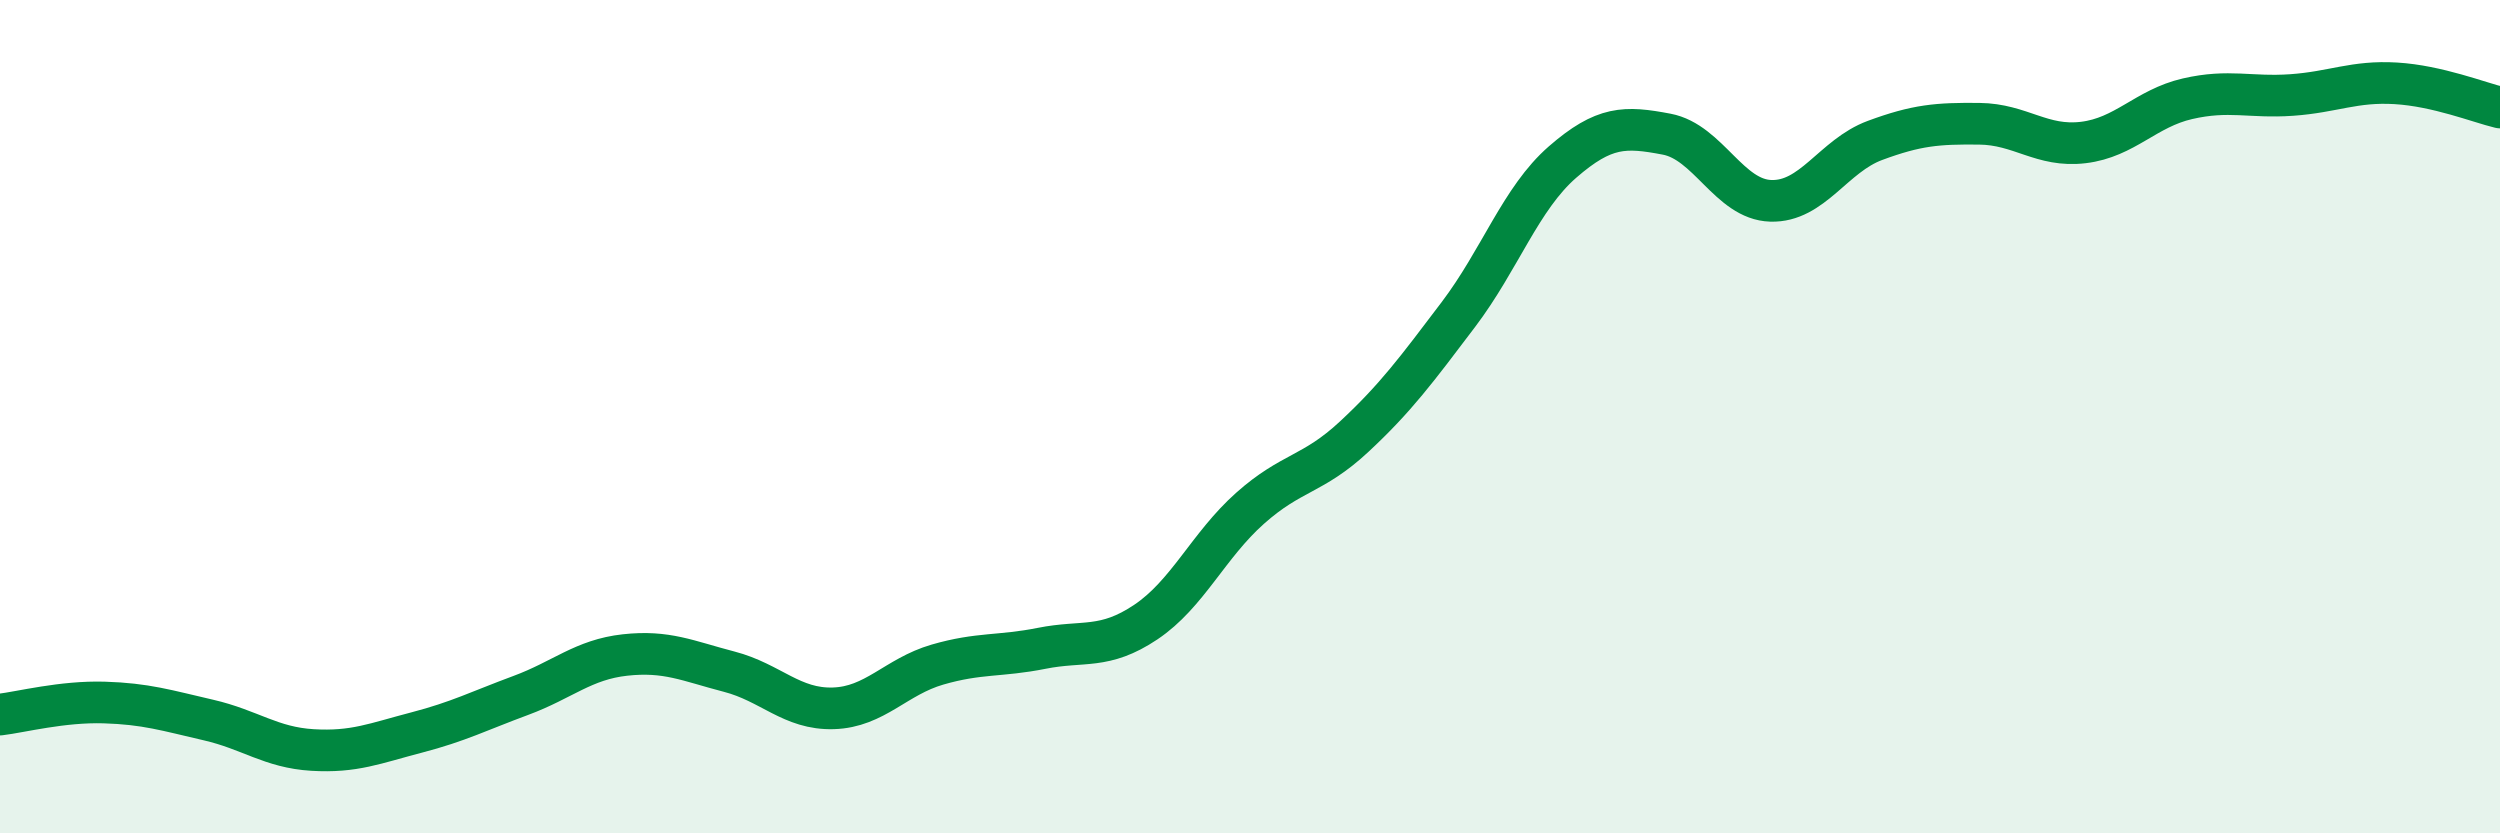
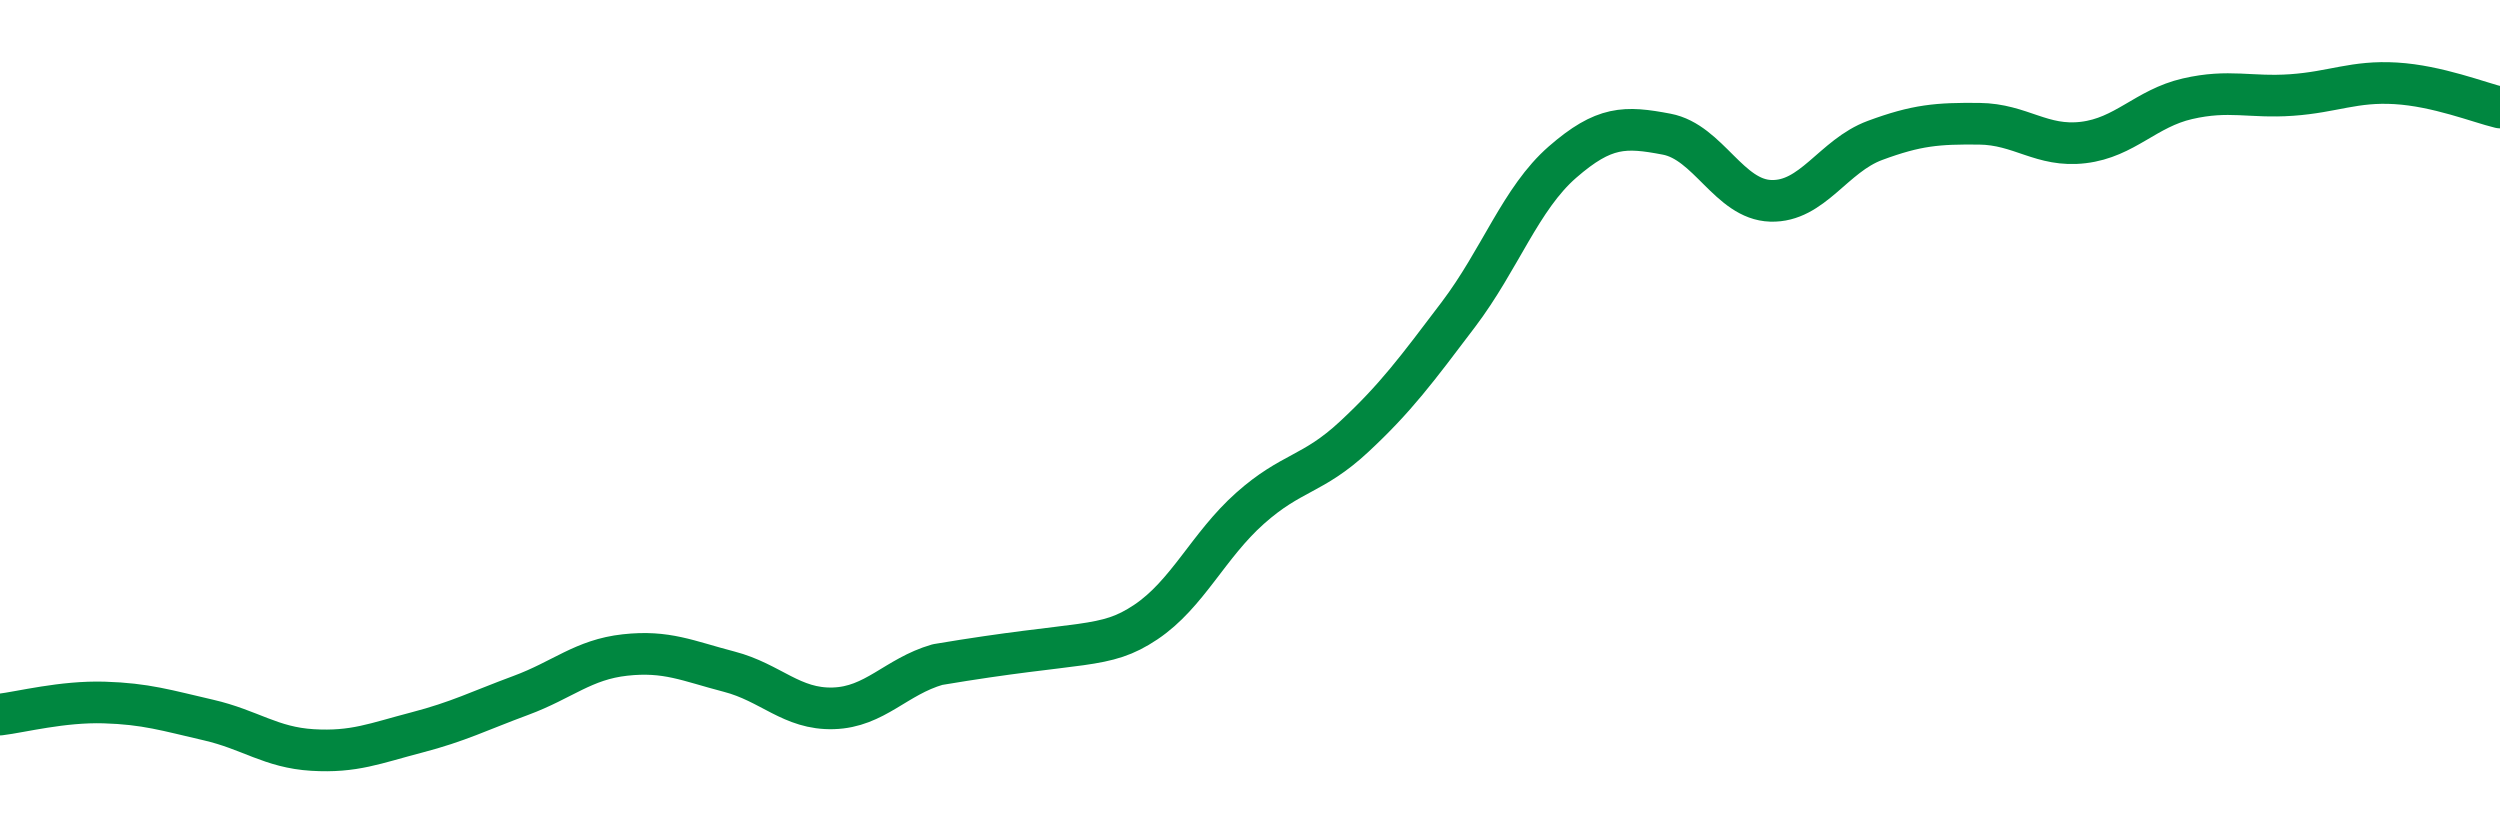
<svg xmlns="http://www.w3.org/2000/svg" width="60" height="20" viewBox="0 0 60 20">
-   <path d="M 0,17.15 C 0.5,17.09 1.5,16.83 2.5,16.86 C 3.5,16.89 4,17.05 5,17.28 C 6,17.51 6.5,17.94 7.5,18 C 8.5,18.06 9,17.84 10,17.58 C 11,17.32 11.5,17.06 12.5,16.69 C 13.5,16.32 14,15.83 15,15.72 C 16,15.61 16.5,15.86 17.5,16.12 C 18.5,16.38 19,17.03 20,17 C 21,16.97 21.5,16.24 22.5,15.95 C 23.5,15.66 24,15.76 25,15.56 C 26,15.36 26.5,15.6 27.5,14.93 C 28.5,14.26 29,13.09 30,12.2 C 31,11.31 31.5,11.41 32.5,10.48 C 33.5,9.55 34,8.87 35,7.55 C 36,6.23 36.5,4.76 37.5,3.89 C 38.5,3.02 39,3.03 40,3.22 C 41,3.41 41.5,4.79 42.5,4.82 C 43.5,4.85 44,3.74 45,3.37 C 46,3 46.5,2.96 47.5,2.97 C 48.5,2.98 49,3.54 50,3.42 C 51,3.3 51.5,2.6 52.5,2.37 C 53.5,2.14 54,2.35 55,2.28 C 56,2.21 56.5,1.94 57.5,2 C 58.5,2.06 59.5,2.46 60,2.58L60 20L0 20Z" fill="#008740" opacity="0.1" stroke-linecap="round" stroke-linejoin="round" />
-   <path d="M 0,17.15 C 0.5,17.09 1.5,16.83 2.5,16.86 C 3.5,16.89 4,17.05 5,17.28 C 6,17.51 6.5,17.94 7.5,18 C 8.5,18.06 9,17.84 10,17.58 C 11,17.32 11.5,17.06 12.5,16.69 C 13.5,16.32 14,15.83 15,15.72 C 16,15.61 16.5,15.86 17.5,16.12 C 18.5,16.38 19,17.03 20,17 C 21,16.97 21.5,16.24 22.5,15.95 C 23.5,15.66 24,15.76 25,15.56 C 26,15.36 26.5,15.6 27.5,14.93 C 28.5,14.26 29,13.09 30,12.2 C 31,11.31 31.5,11.41 32.5,10.48 C 33.5,9.55 34,8.87 35,7.55 C 36,6.23 36.5,4.76 37.5,3.89 C 38.5,3.02 39,3.03 40,3.22 C 41,3.41 41.5,4.79 42.5,4.82 C 43.5,4.85 44,3.74 45,3.37 C 46,3 46.5,2.96 47.5,2.97 C 48.5,2.98 49,3.54 50,3.42 C 51,3.3 51.5,2.6 52.5,2.37 C 53.5,2.14 54,2.35 55,2.28 C 56,2.21 56.5,1.94 57.5,2 C 58.5,2.06 59.5,2.46 60,2.58" stroke="#008740" stroke-width="1" fill="none" stroke-linecap="round" stroke-linejoin="round" />
+   <path d="M 0,17.15 C 0.5,17.09 1.5,16.83 2.5,16.86 C 3.5,16.89 4,17.05 5,17.28 C 6,17.51 6.5,17.94 7.5,18 C 8.5,18.06 9,17.84 10,17.58 C 11,17.32 11.5,17.06 12.5,16.69 C 13.5,16.32 14,15.83 15,15.72 C 16,15.61 16.5,15.86 17.5,16.12 C 18.5,16.38 19,17.03 20,17 C 21,16.97 21.5,16.24 22.5,15.95 C 26,15.36 26.5,15.6 27.5,14.93 C 28.5,14.26 29,13.09 30,12.2 C 31,11.31 31.5,11.41 32.5,10.48 C 33.5,9.55 34,8.87 35,7.55 C 36,6.23 36.5,4.76 37.5,3.89 C 38.5,3.02 39,3.03 40,3.22 C 41,3.41 41.5,4.79 42.5,4.82 C 43.5,4.85 44,3.74 45,3.37 C 46,3 46.5,2.96 47.5,2.97 C 48.5,2.98 49,3.54 50,3.42 C 51,3.3 51.5,2.6 52.5,2.37 C 53.5,2.14 54,2.35 55,2.28 C 56,2.21 56.5,1.94 57.5,2 C 58.5,2.06 59.5,2.46 60,2.58" stroke="#008740" stroke-width="1" fill="none" stroke-linecap="round" stroke-linejoin="round" />
</svg>